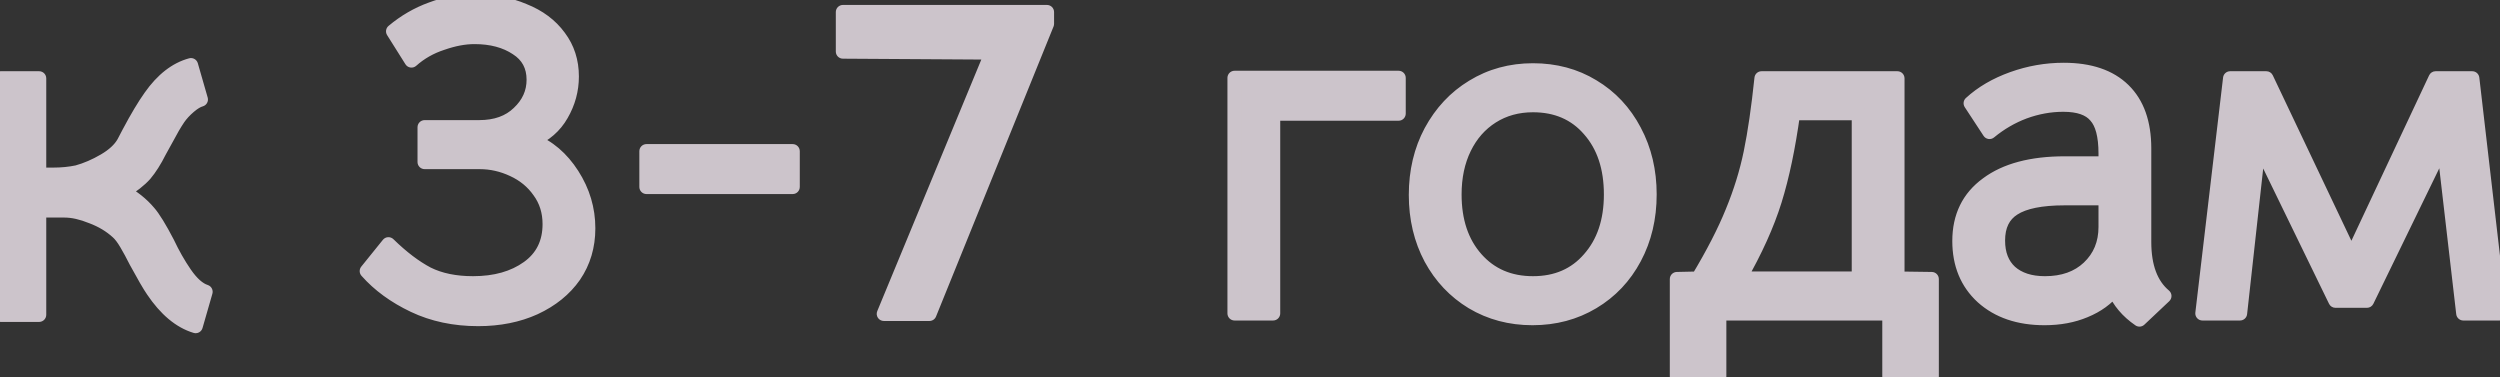
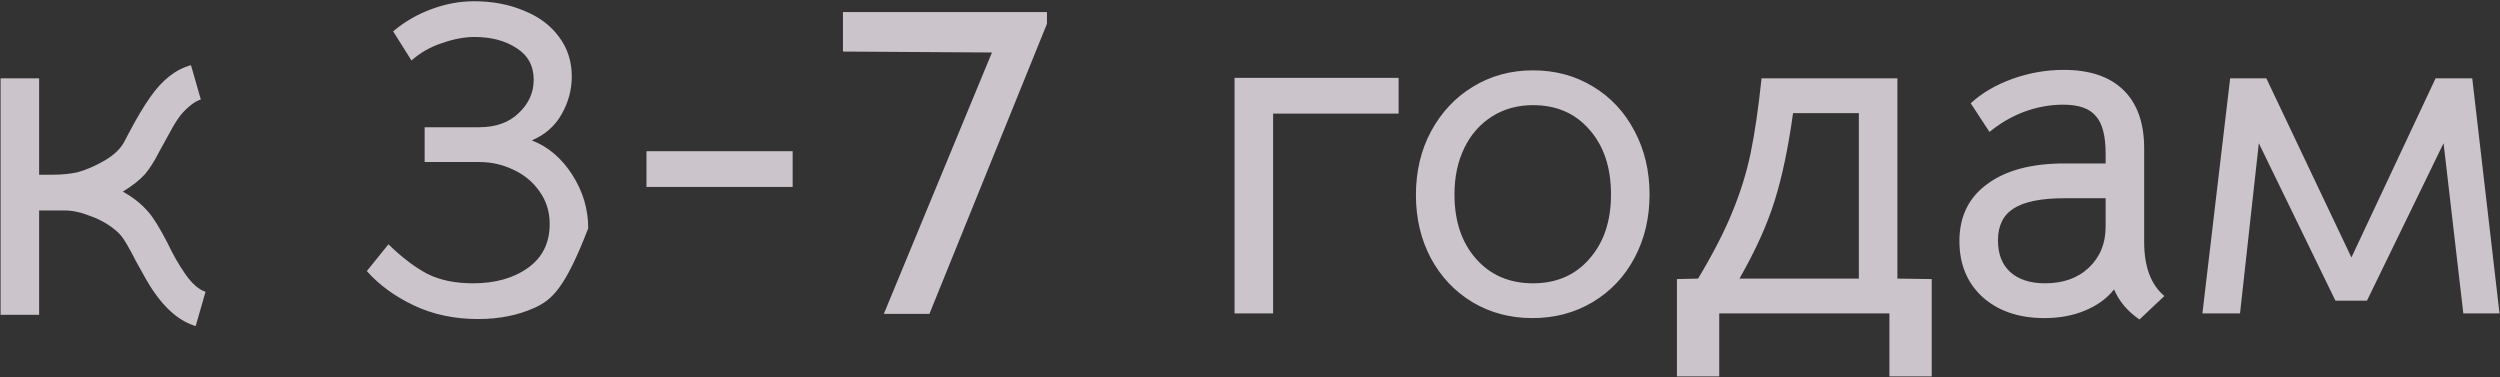
<svg xmlns="http://www.w3.org/2000/svg" width="351" height="53" viewBox="0 0 351 53" fill="none">
  <rect x="0" y="0" width="351" height="53" fill="#333333" stroke="none" />
  <g opacity="0.8">
-     <path d="M5.494 11V24.53H7.474C8.662 24.53 9.784 24.42 10.84 24.2C12.116 23.848 13.392 23.298 14.668 22.55C15.944 21.802 16.846 20.966 17.374 20.042L18.1 18.656C19.244 16.5 20.256 14.806 21.136 13.574C22.808 11.198 24.7 9.724 26.812 9.152L28.198 13.97C27.714 14.102 27.164 14.432 26.548 14.96C25.932 15.488 25.426 16.038 25.03 16.61C24.502 17.402 23.974 18.304 23.446 19.316C22.918 20.284 22.566 20.922 22.39 21.23C21.73 22.55 21.048 23.628 20.344 24.464C19.64 25.256 18.606 26.07 17.242 26.906C18.694 27.698 19.904 28.666 20.872 29.81C21.532 30.558 22.412 31.988 23.512 34.1C24.26 35.684 25.074 37.114 25.954 38.39C26.922 39.798 27.89 40.656 28.858 40.964L27.472 45.782C25.272 45.122 23.27 43.45 21.466 40.766C20.982 40.062 20.19 38.698 19.09 36.674C18.65 35.794 18.21 34.98 17.77 34.232C17.33 33.484 16.912 32.934 16.516 32.582C15.504 31.658 14.294 30.932 12.886 30.404C11.478 29.832 10.202 29.546 9.058 29.546H5.494V44.198H0.082V11H5.494ZM67.143 44.792C63.799 44.792 60.785 44.154 58.101 42.878C55.417 41.602 53.217 39.996 51.501 38.06L54.537 34.298C56.429 36.146 58.255 37.532 60.015 38.456C61.775 39.336 63.909 39.776 66.417 39.776C69.541 39.776 72.115 39.05 74.139 37.598C76.163 36.146 77.175 34.1 77.175 31.46C77.175 29.7 76.691 28.16 75.723 26.84C74.799 25.52 73.567 24.508 72.027 23.804C70.531 23.1 68.969 22.748 67.341 22.748H59.619V17.864H67.275C69.607 17.864 71.455 17.204 72.819 15.884C74.227 14.564 74.931 13.002 74.931 11.198C74.931 9.262 74.139 7.788 72.555 6.776C70.971 5.72 68.991 5.192 66.615 5.192C65.207 5.192 63.689 5.478 62.061 6.05C60.433 6.578 59.003 7.392 57.771 8.492L55.197 4.4C56.825 3.036 58.607 2.002 60.543 1.298C62.523 0.55 64.525 0.176 66.549 0.176C69.145 0.176 71.477 0.616 73.545 1.496C75.657 2.332 77.307 3.564 78.495 5.192C79.683 6.776 80.277 8.624 80.277 10.736C80.277 12.628 79.793 14.41 78.825 16.082C77.901 17.71 76.515 18.92 74.667 19.712C76.955 20.592 78.847 22.198 80.343 24.53C81.839 26.862 82.587 29.37 82.587 32.054C82.587 34.562 81.927 36.784 80.607 38.72C79.287 40.612 77.439 42.108 75.063 43.208C72.731 44.264 70.091 44.792 67.143 44.792ZM90.764 21.23H111.29V26.246H90.764V21.23ZM139.27 7.37L118.348 7.238V1.694H146.992V3.344L130.492 44.066H124.09L139.27 7.37ZM196.366 10.934V15.95H178.744V44H173.332V10.934H196.366ZM215.163 44.66C212.039 44.66 209.223 43.912 206.715 42.416C204.251 40.92 202.315 38.874 200.907 36.278C199.499 33.638 198.795 30.668 198.795 27.368C198.795 24.068 199.499 21.098 200.907 18.458C202.359 15.774 204.317 13.684 206.781 12.188C209.289 10.648 212.105 9.878 215.229 9.878C218.353 9.878 221.147 10.626 223.611 12.122C226.119 13.618 228.077 15.708 229.485 18.392C230.893 21.032 231.597 24.002 231.597 27.302C231.597 30.602 230.893 33.572 229.485 36.212C228.077 38.852 226.119 40.92 223.611 42.416C221.103 43.912 218.287 44.66 215.163 44.66ZM215.229 39.776C218.529 39.776 221.169 38.632 223.149 36.344C225.173 34.056 226.185 31.042 226.185 27.302C226.185 23.518 225.173 20.482 223.149 18.194C221.169 15.906 218.529 14.762 215.229 14.762C213.073 14.762 211.159 15.29 209.487 16.346C207.815 17.402 206.517 18.876 205.593 20.768C204.669 22.66 204.207 24.838 204.207 27.302C204.207 31.042 205.219 34.056 207.243 36.344C209.267 38.632 211.929 39.776 215.229 39.776ZM265.273 52.844V44H241.381V52.844H235.441V39.182L238.411 39.116C240.523 35.596 242.129 32.472 243.229 29.744C244.373 26.972 245.231 24.2 245.803 21.428C246.375 18.656 246.881 15.18 247.321 11H266.395V39.116L271.213 39.182V52.844H265.273ZM251.743 15.884C251.083 20.68 250.225 24.772 249.169 28.16C248.113 31.548 246.463 35.2 244.219 39.116H260.983V15.884H251.743ZM300.381 44.858C298.709 43.714 297.521 42.306 296.817 40.634C295.805 41.91 294.441 42.9 292.725 43.604C291.053 44.308 289.161 44.66 287.049 44.66C283.441 44.66 280.537 43.67 278.337 41.69C276.181 39.71 275.103 37.092 275.103 33.836C275.103 30.404 276.401 27.742 278.997 25.85C281.593 23.914 285.223 22.946 289.887 22.946H295.629V21.56C295.629 19.052 295.167 17.292 294.243 16.28C293.363 15.224 291.845 14.696 289.689 14.696C287.841 14.696 286.015 15.026 284.211 15.686C282.451 16.346 280.823 17.292 279.327 18.524L276.687 14.498C278.271 13.046 280.229 11.902 282.561 11.066C284.893 10.23 287.291 9.812 289.755 9.812C293.407 9.812 296.201 10.758 298.137 12.65C300.073 14.542 301.041 17.27 301.041 20.834V33.968C301.041 37.444 301.987 39.974 303.879 41.558L300.381 44.858ZM287.115 39.776C289.667 39.776 291.713 39.05 293.253 37.598C294.837 36.102 295.629 34.188 295.629 31.856V27.83H289.887C286.587 27.83 284.189 28.314 282.693 29.282C281.241 30.206 280.515 31.702 280.515 33.77C280.515 35.662 281.087 37.136 282.231 38.192C283.419 39.248 285.047 39.776 287.115 39.776ZM313.113 11H318.195L330.141 36.146L341.955 11H347.103L350.931 44H345.849L343.077 20.108L332.319 42.218H327.897L317.139 20.108L314.499 44H309.219L313.113 11Z" fill="#F3E8F1" />
-     <path d="M5.494 11H6.494C6.494 10.448 6.046 10 5.494 10V11ZM5.494 24.53H4.494C4.494 25.082 4.942 25.53 5.494 25.53V24.53ZM10.84 24.2L11.044 25.179C11.065 25.175 11.085 25.17 11.106 25.164L10.84 24.2ZM14.668 22.55L14.162 21.687L14.162 21.687L14.668 22.55ZM17.374 20.042L18.242 20.538C18.248 20.527 18.254 20.517 18.26 20.506L17.374 20.042ZM18.1 18.656L17.217 18.187L17.214 18.192L18.1 18.656ZM21.136 13.574L21.95 14.155L21.954 14.149L21.136 13.574ZM26.812 9.152L27.773 8.876C27.622 8.351 27.078 8.044 26.551 8.187L26.812 9.152ZM28.198 13.97L28.461 14.935C28.719 14.864 28.939 14.693 29.07 14.46C29.201 14.227 29.233 13.951 29.159 13.694L28.198 13.97ZM25.03 16.61L24.208 16.041C24.204 16.046 24.201 16.05 24.198 16.055L25.03 16.61ZM23.446 19.316L24.324 19.795C24.327 19.789 24.33 19.784 24.333 19.779L23.446 19.316ZM22.39 21.23L21.522 20.734C21.513 20.75 21.504 20.766 21.496 20.783L22.39 21.23ZM20.344 24.464L21.091 25.128C21.097 25.122 21.103 25.115 21.109 25.108L20.344 24.464ZM17.242 26.906L16.719 26.053C16.415 26.24 16.233 26.575 16.242 26.931C16.251 27.288 16.45 27.613 16.763 27.784L17.242 26.906ZM20.872 29.81L20.109 30.456C20.113 30.461 20.118 30.466 20.122 30.472L20.872 29.81ZM23.512 34.1L24.416 33.673C24.411 33.661 24.405 33.65 24.399 33.638L23.512 34.1ZM25.954 38.39L26.778 37.824L26.777 37.822L25.954 38.39ZM28.858 40.964L29.819 41.24C29.969 40.72 29.677 40.175 29.161 40.011L28.858 40.964ZM27.472 45.782L27.185 46.74C27.441 46.817 27.717 46.788 27.951 46.66C28.186 46.532 28.359 46.315 28.433 46.059L27.472 45.782ZM21.466 40.766L22.296 40.208L22.29 40.2L21.466 40.766ZM19.09 36.674L18.196 37.121C18.201 37.131 18.206 37.142 18.211 37.151L19.09 36.674ZM17.77 34.232L18.632 33.725L18.632 33.725L17.77 34.232ZM16.516 32.582L15.842 33.321L15.852 33.329L16.516 32.582ZM12.886 30.404L12.51 31.331C12.518 31.334 12.526 31.337 12.535 31.34L12.886 30.404ZM5.494 29.546V28.546C4.942 28.546 4.494 28.994 4.494 29.546H5.494ZM5.494 44.198V45.198C6.046 45.198 6.494 44.75 6.494 44.198H5.494ZM0.082 44.198H-0.918C-0.918 44.75 -0.47 45.198 0.082 45.198V44.198ZM0.082 11V10C-0.47 10 -0.918 10.448 -0.918 11H0.082ZM4.494 11V24.53H6.494V11H4.494ZM5.494 25.53H7.474V23.53H5.494V25.53ZM7.474 25.53C8.724 25.53 9.915 25.414 11.044 25.179L10.636 23.221C9.653 23.426 8.6 23.53 7.474 23.53V25.53ZM11.106 25.164C12.475 24.786 13.831 24.2 15.174 23.413L14.162 21.687C12.953 22.396 11.757 22.91 10.574 23.236L11.106 25.164ZM15.174 23.413C16.544 22.609 17.6 21.662 18.242 20.538L16.506 19.546C16.092 20.27 15.344 20.995 14.162 21.687L15.174 23.413ZM18.26 20.506L18.986 19.12L17.214 18.192L16.488 19.578L18.26 20.506ZM18.983 19.125C20.117 16.987 21.106 15.336 21.95 14.155L20.322 12.993C19.406 14.276 18.37 16.013 17.217 18.187L18.983 19.125ZM21.954 14.149C23.536 11.901 25.251 10.611 27.073 10.117L26.551 8.187C24.149 8.837 22.08 10.495 20.318 12.998L21.954 14.149ZM25.851 9.428L27.237 14.246L29.159 13.694L27.773 8.876L25.851 9.428ZM27.935 13.005C27.246 13.193 26.564 13.629 25.897 14.201L27.199 15.719C27.764 15.235 28.182 15.011 28.461 14.935L27.935 13.005ZM25.897 14.201C25.227 14.775 24.66 15.388 24.208 16.041L25.852 17.179C26.192 16.688 26.637 16.201 27.199 15.719L25.897 14.201ZM24.198 16.055C23.647 16.882 23.101 17.816 22.559 18.853L24.333 19.779C24.847 18.792 25.357 17.922 25.862 17.165L24.198 16.055ZM22.568 18.837C22.039 19.807 21.692 20.436 21.522 20.734L23.258 21.726C23.44 21.408 23.797 20.761 24.324 19.795L22.568 18.837ZM21.496 20.783C20.859 22.055 20.218 23.061 19.579 23.82L21.109 25.108C21.878 24.195 22.601 23.045 23.284 21.677L21.496 20.783ZM19.597 23.8C18.982 24.491 18.038 25.245 16.719 26.053L17.765 27.759C19.174 26.895 20.298 26.021 21.091 25.128L19.597 23.8ZM16.763 27.784C18.118 28.523 19.228 29.415 20.109 30.456L21.635 29.164C20.58 27.917 19.27 26.873 17.721 26.028L16.763 27.784ZM20.122 30.472C20.693 31.119 21.525 32.45 22.625 34.562L24.399 33.638C23.299 31.526 22.371 29.997 21.622 29.148L20.122 30.472ZM22.608 34.527C23.376 36.154 24.216 37.632 25.131 38.958L26.777 37.822C25.932 36.596 25.144 35.214 24.416 33.673L22.608 34.527ZM25.13 38.956C26.146 40.434 27.273 41.509 28.555 41.917L29.161 40.011C28.507 39.803 27.698 39.162 26.778 37.824L25.13 38.956ZM27.897 40.688L26.511 45.505L28.433 46.059L29.819 41.24L27.897 40.688ZM27.759 44.824C25.856 44.253 24.023 42.777 22.296 40.208L20.636 41.324C22.517 44.123 24.688 45.991 27.185 46.74L27.759 44.824ZM22.29 40.2C21.84 39.544 21.071 38.224 19.969 36.197L18.211 37.151C19.309 39.172 20.124 40.58 20.642 41.333L22.29 40.2ZM19.984 36.227C19.536 35.329 19.085 34.495 18.632 33.725L16.908 34.739C17.335 35.465 17.764 36.259 18.196 37.121L19.984 36.227ZM18.632 33.725C18.168 32.937 17.688 32.286 17.18 31.835L15.852 33.329C16.136 33.582 16.492 34.031 16.908 34.739L18.632 33.725ZM17.19 31.843C16.075 30.826 14.753 30.036 13.237 29.468L12.535 31.34C13.835 31.828 14.933 32.49 15.842 33.321L17.19 31.843ZM13.262 29.477C11.772 28.872 10.366 28.546 9.058 28.546V30.546C10.038 30.546 11.184 30.792 12.51 31.331L13.262 29.477ZM9.058 28.546H5.494V30.546H9.058V28.546ZM4.494 29.546V44.198H6.494V29.546H4.494ZM5.494 43.198H0.082V45.198H5.494V43.198ZM1.082 44.198V11H-0.918V44.198H1.082ZM0.082 12H5.494V10H0.082V12ZM58.101 42.878L57.672 43.781L57.672 43.781L58.101 42.878ZM51.501 38.06L50.723 37.432C50.416 37.812 50.429 38.358 50.753 38.723L51.501 38.06ZM54.537 34.298L55.236 33.583C55.034 33.386 54.759 33.283 54.478 33.3C54.197 33.316 53.936 33.451 53.759 33.67L54.537 34.298ZM60.015 38.456L59.55 39.341C59.556 39.344 59.562 39.347 59.568 39.35L60.015 38.456ZM74.139 37.598L74.722 38.41L74.722 38.41L74.139 37.598ZM75.723 26.84L74.904 27.413C74.908 27.419 74.912 27.425 74.917 27.431L75.723 26.84ZM72.027 23.804L71.601 24.709L71.611 24.713L72.027 23.804ZM59.619 22.748H58.619C58.619 23.3 59.067 23.748 59.619 23.748V22.748ZM59.619 17.864V16.864C59.067 16.864 58.619 17.312 58.619 17.864H59.619ZM72.819 15.884L72.135 15.155C72.131 15.158 72.127 15.162 72.124 15.165L72.819 15.884ZM72.555 6.776L72.001 7.608C72.006 7.612 72.011 7.615 72.017 7.619L72.555 6.776ZM62.061 6.05L62.37 7.001C62.377 6.999 62.385 6.996 62.393 6.993L62.061 6.05ZM57.771 8.492L56.925 9.024C57.081 9.274 57.34 9.441 57.631 9.482C57.923 9.523 58.218 9.434 58.437 9.238L57.771 8.492ZM55.197 4.4L54.555 3.633C54.172 3.955 54.084 4.509 54.351 4.932L55.197 4.4ZM60.543 1.298L60.885 2.238L60.897 2.233L60.543 1.298ZM73.545 1.496L73.154 2.416C73.161 2.419 73.169 2.423 73.177 2.426L73.545 1.496ZM78.495 5.192L77.687 5.782L77.695 5.792L78.495 5.192ZM78.825 16.082L77.96 15.581L77.956 15.588L78.825 16.082ZM74.667 19.712L74.273 18.793C73.899 18.953 73.66 19.324 73.667 19.731C73.675 20.138 73.928 20.499 74.308 20.645L74.667 19.712ZM80.343 24.53L81.185 23.99L81.185 23.99L80.343 24.53ZM80.607 38.72L81.427 39.292L81.433 39.283L80.607 38.72ZM75.063 43.208L75.476 44.119L75.483 44.115L75.063 43.208ZM67.143 43.792C63.929 43.792 61.064 43.179 58.531 41.975L57.672 43.781C60.506 45.129 63.669 45.792 67.143 45.792V43.792ZM58.531 41.975C55.95 40.748 53.864 39.218 52.249 37.397L50.753 38.723C52.57 40.774 54.884 42.456 57.672 43.781L58.531 41.975ZM52.279 38.688L55.315 34.926L53.759 33.67L50.723 37.432L52.279 38.688ZM53.838 35.013C55.778 36.908 57.682 38.36 59.55 39.341L60.48 37.571C58.829 36.704 57.08 35.384 55.236 33.583L53.838 35.013ZM59.568 39.35C61.5 40.316 63.795 40.776 66.417 40.776V38.776C64.023 38.776 62.051 38.356 60.462 37.562L59.568 39.35ZM66.417 40.776C69.697 40.776 72.489 40.012 74.722 38.41L73.556 36.785C71.741 38.088 69.386 38.776 66.417 38.776V40.776ZM74.722 38.41C77.026 36.758 78.175 34.4 78.175 31.46H76.175C76.175 33.8 75.3 35.534 73.556 36.785L74.722 38.41ZM78.175 31.46C78.175 29.504 77.633 27.753 76.53 26.249L74.917 27.431C75.749 28.567 76.175 29.896 76.175 31.46H78.175ZM76.542 26.267C75.511 24.793 74.136 23.669 72.443 22.895L71.611 24.713C72.998 25.347 74.087 26.247 74.904 27.413L76.542 26.267ZM72.453 22.899C70.826 22.134 69.119 21.748 67.341 21.748V23.748C68.82 23.748 70.236 24.067 71.601 24.709L72.453 22.899ZM67.341 21.748H59.619V23.748H67.341V21.748ZM60.619 22.748V17.864H58.619V22.748H60.619ZM59.619 18.864H67.275V16.864H59.619V18.864ZM67.275 18.864C69.804 18.864 71.923 18.142 73.515 16.603L72.124 15.165C70.987 16.266 69.41 16.864 67.275 16.864V18.864ZM73.503 16.613C75.097 15.119 75.931 13.299 75.931 11.198H73.931C73.931 12.705 73.357 14.009 72.135 15.155L73.503 16.613ZM75.931 11.198C75.931 8.933 74.975 7.136 73.094 5.933L72.017 7.619C73.303 8.44 73.931 9.591 73.931 11.198H75.931ZM73.11 5.944C71.325 4.754 69.139 4.192 66.615 4.192V6.192C68.843 6.192 70.617 6.686 72.001 7.608L73.11 5.944ZM66.615 4.192C65.072 4.192 63.441 4.505 61.73 5.107L62.393 6.993C63.937 6.451 65.342 6.192 66.615 6.192V4.192ZM61.753 5.099C59.997 5.668 58.444 6.55 57.105 7.746L58.437 9.238C59.562 8.234 60.869 7.488 62.37 7.001L61.753 5.099ZM58.618 7.96L56.044 3.868L54.351 4.932L56.925 9.024L58.618 7.96ZM55.839 5.167C57.381 3.875 59.062 2.901 60.885 2.238L60.201 0.358C58.153 1.103 56.269 2.197 54.555 3.633L55.839 5.167ZM60.897 2.233C62.769 1.526 64.651 1.176 66.549 1.176V-0.824C64.399 -0.824 62.278 -0.426 60.19 0.363L60.897 2.233ZM66.549 1.176C69.031 1.176 71.227 1.596 73.154 2.416L73.937 0.576C71.727 -0.364 69.259 -0.824 66.549 -0.824V1.176ZM73.177 2.426C75.136 3.201 76.624 4.325 77.687 5.781L79.303 4.603C77.99 2.803 76.178 1.463 73.913 0.566L73.177 2.426ZM77.695 5.792C78.744 7.191 79.277 8.825 79.277 10.736H81.277C81.277 8.423 80.622 6.361 79.295 4.592L77.695 5.792ZM79.277 10.736C79.277 12.448 78.841 14.058 77.96 15.581L79.691 16.583C80.745 14.762 81.277 12.808 81.277 10.736H79.277ZM77.956 15.588C77.147 17.012 75.936 18.08 74.273 18.793L75.061 20.631C77.094 19.76 78.655 18.408 79.695 16.576L77.956 15.588ZM74.308 20.645C76.372 21.439 78.105 22.893 79.501 25.07L81.185 23.99C79.59 21.503 77.538 19.745 75.026 18.779L74.308 20.645ZM79.501 25.07C80.898 27.246 81.587 29.568 81.587 32.054H83.587C83.587 29.172 82.781 26.478 81.185 23.99L79.501 25.07ZM81.587 32.054C81.587 34.376 80.98 36.399 79.781 38.157L81.433 39.283C82.875 37.169 83.587 34.748 83.587 32.054H81.587ZM79.787 38.148C78.581 39.876 76.88 41.265 74.643 42.3L75.483 44.115C77.998 42.951 79.993 41.348 81.427 39.292L79.787 38.148ZM74.651 42.297C72.466 43.286 69.97 43.792 67.143 43.792V45.792C70.212 45.792 72.996 45.242 75.476 44.119L74.651 42.297ZM90.764 21.23V20.23C90.212 20.23 89.764 20.678 89.764 21.23H90.764ZM111.29 21.23H112.29C112.29 20.678 111.843 20.23 111.29 20.23V21.23ZM111.29 26.246V27.246C111.843 27.246 112.29 26.798 112.29 26.246H111.29ZM90.764 26.246H89.764C89.764 26.798 90.212 27.246 90.764 27.246V26.246ZM90.764 22.23H111.29V20.23H90.764V22.23ZM110.29 21.23V26.246H112.29V21.23H110.29ZM111.29 25.246H90.764V27.246H111.29V25.246ZM91.764 26.246V21.23H89.764V26.246H91.764ZM139.27 7.37L140.194 7.752C140.322 7.445 140.287 7.094 140.103 6.817C139.919 6.54 139.609 6.372 139.277 6.37L139.27 7.37ZM118.348 7.238H117.348C117.348 7.788 117.792 8.235 118.342 8.238L118.348 7.238ZM118.348 1.694V0.694C117.796 0.694 117.348 1.142 117.348 1.694H118.348ZM146.992 1.694H147.992C147.992 1.142 147.545 0.694 146.992 0.694V1.694ZM146.992 3.344L147.919 3.72C147.967 3.6 147.992 3.473 147.992 3.344H146.992ZM130.492 44.066V45.066C130.9 45.066 131.266 44.819 131.419 44.441L130.492 44.066ZM124.09 44.066L123.166 43.684C123.039 43.992 123.073 44.344 123.259 44.622C123.445 44.899 123.756 45.066 124.09 45.066V44.066ZM139.277 6.37L118.355 6.238L118.342 8.238L139.264 8.37L139.277 6.37ZM119.348 7.238V1.694H117.348V7.238H119.348ZM118.348 2.694H146.992V0.694H118.348V2.694ZM145.992 1.694V3.344H147.992V1.694H145.992ZM146.066 2.968L129.566 43.691L131.419 44.441L147.919 3.72L146.066 2.968ZM130.492 43.066H124.09V45.066H130.492V43.066ZM125.014 44.448L140.194 7.752L138.346 6.988L123.166 43.684L125.014 44.448ZM196.366 10.934H197.366C197.366 10.382 196.918 9.934 196.366 9.934V10.934ZM196.366 15.95V16.95C196.918 16.95 197.366 16.502 197.366 15.95H196.366ZM178.744 15.95V14.95C178.192 14.95 177.744 15.398 177.744 15.95H178.744ZM178.744 44V45C179.296 45 179.744 44.552 179.744 44H178.744ZM173.332 44H172.332C172.332 44.552 172.78 45 173.332 45V44ZM173.332 10.934V9.934C172.78 9.934 172.332 10.382 172.332 10.934H173.332ZM195.366 10.934V15.95H197.366V10.934H195.366ZM196.366 14.95H178.744V16.95H196.366V14.95ZM177.744 15.95V44H179.744V15.95H177.744ZM178.744 43H173.332V45H178.744V43ZM174.332 44V10.934H172.332V44H174.332ZM173.332 11.934H196.366V9.934H173.332V11.934ZM206.715 42.416L206.196 43.271L206.203 43.275L206.715 42.416ZM200.907 36.278L200.025 36.749L200.028 36.755L200.907 36.278ZM200.907 18.458L200.028 17.982L200.025 17.987L200.907 18.458ZM206.781 12.188L207.3 13.043L207.304 13.04L206.781 12.188ZM223.611 12.122L223.092 12.977L223.099 12.981L223.611 12.122ZM229.485 18.392L228.6 18.857L228.603 18.863L229.485 18.392ZM229.485 36.212L228.603 35.741L228.603 35.741L229.485 36.212ZM223.611 42.416L224.123 43.275L224.123 43.275L223.611 42.416ZM223.149 36.344L222.4 35.681L222.393 35.69L223.149 36.344ZM223.149 18.194L222.393 18.848L222.4 18.857L223.149 18.194ZM209.487 16.346L208.953 15.501L208.953 15.501L209.487 16.346ZM205.593 20.768L204.695 20.329L204.695 20.329L205.593 20.768ZM207.243 36.344L206.494 37.007L206.494 37.007L207.243 36.344ZM215.163 43.66C212.206 43.66 209.57 42.954 207.227 41.557L206.203 43.275C208.877 44.87 211.872 45.66 215.163 45.66V43.66ZM207.234 41.561C204.925 40.159 203.112 38.246 201.786 35.801L200.028 36.755C201.518 39.502 203.577 41.681 206.196 43.271L207.234 41.561ZM201.789 35.807C200.466 33.327 199.795 30.521 199.795 27.368H197.795C197.795 30.815 198.532 33.949 200.025 36.749L201.789 35.807ZM199.795 27.368C199.795 24.215 200.466 21.409 201.789 18.929L200.025 17.987C198.532 20.787 197.795 23.921 197.795 27.368H199.795ZM201.787 18.934C203.159 16.396 204.997 14.441 207.3 13.043L206.262 11.333C203.637 12.927 201.559 15.152 200.028 17.982L201.787 18.934ZM207.304 13.04C209.645 11.603 212.278 10.878 215.229 10.878V8.878C211.932 8.878 208.933 9.693 206.258 11.336L207.304 13.04ZM215.229 10.878C218.186 10.878 220.798 11.584 223.092 12.977L224.13 11.267C221.497 9.668 218.52 8.878 215.229 8.878V10.878ZM223.099 12.981C225.442 14.379 227.274 16.329 228.6 18.857L230.371 17.927C228.88 15.087 226.796 12.857 224.123 11.263L223.099 12.981ZM228.603 18.863C229.926 21.343 230.597 24.149 230.597 27.302H232.597C232.597 23.855 231.86 20.721 230.367 17.921L228.603 18.863ZM230.597 27.302C230.597 30.455 229.926 33.261 228.603 35.741L230.367 36.683C231.86 33.883 232.597 30.749 232.597 27.302H230.597ZM228.603 35.741C227.278 38.225 225.446 40.157 223.099 41.557L224.123 43.275C226.792 41.683 228.876 39.479 230.367 36.683L228.603 35.741ZM223.099 41.557C220.757 42.954 218.12 43.66 215.163 43.66V45.66C218.454 45.66 221.45 44.87 224.123 43.275L223.099 41.557ZM215.229 40.776C218.79 40.776 221.717 39.527 223.905 36.998L222.393 35.69C220.621 37.737 218.269 38.776 215.229 38.776V40.776ZM223.898 37.007C226.118 34.497 227.185 31.229 227.185 27.302H225.185C225.185 30.855 224.228 33.615 222.4 35.681L223.898 37.007ZM227.185 27.302C227.185 23.334 226.12 20.043 223.898 17.531L222.4 18.857C224.226 20.921 225.185 23.701 225.185 27.302H227.185ZM223.905 17.54C221.717 15.011 218.79 13.762 215.229 13.762V15.762C218.269 15.762 220.621 16.801 222.393 18.848L223.905 17.54ZM215.229 13.762C212.902 13.762 210.799 14.335 208.953 15.501L210.021 17.192C211.519 16.245 213.244 15.762 215.229 15.762V13.762ZM208.953 15.501C207.114 16.662 205.694 18.282 204.695 20.329L206.492 21.207C207.34 19.47 208.516 18.142 210.021 17.192L208.953 15.501ZM204.695 20.329C203.693 22.379 203.207 24.712 203.207 27.302H205.207C205.207 24.964 205.645 22.941 206.492 21.207L204.695 20.329ZM203.207 27.302C203.207 31.229 204.274 34.497 206.494 37.007L207.992 35.681C206.164 33.615 205.207 30.855 205.207 27.302H203.207ZM206.494 37.007C208.724 39.528 211.669 40.776 215.229 40.776V38.776C212.19 38.776 209.81 37.736 207.992 35.681L206.494 37.007ZM265.273 52.844H264.273C264.273 53.396 264.721 53.844 265.273 53.844V52.844ZM265.273 44H266.273C266.273 43.448 265.825 43 265.273 43V44ZM241.381 44V43C240.829 43 240.381 43.448 240.381 44H241.381ZM241.381 52.844V53.844C241.933 53.844 242.381 53.396 242.381 52.844H241.381ZM235.441 52.844H234.441C234.441 53.396 234.889 53.844 235.441 53.844V52.844ZM235.441 39.182L235.419 38.182C234.875 38.194 234.441 38.638 234.441 39.182H235.441ZM238.411 39.116L238.433 40.116C238.777 40.108 239.092 39.925 239.269 39.63L238.411 39.116ZM243.229 29.744L242.305 29.363L242.302 29.37L243.229 29.744ZM245.803 21.428L244.824 21.226L244.824 21.226L245.803 21.428ZM247.321 11V10C246.809 10 246.38 10.386 246.327 10.895L247.321 11ZM266.395 11H267.395C267.395 10.448 266.947 10 266.395 10V11ZM266.395 39.116H265.395C265.395 39.663 265.835 40.108 266.381 40.116L266.395 39.116ZM271.213 39.182H272.213C272.213 38.635 271.774 38.19 271.227 38.182L271.213 39.182ZM271.213 52.844V53.844C271.765 53.844 272.213 53.396 272.213 52.844H271.213ZM251.743 15.884V14.884C251.243 14.884 250.821 15.253 250.752 15.748L251.743 15.884ZM249.169 28.16L250.124 28.458L250.124 28.458L249.169 28.16ZM244.219 39.116L243.351 38.619C243.174 38.928 243.175 39.309 243.354 39.617C243.533 39.926 243.862 40.116 244.219 40.116V39.116ZM260.983 39.116V40.116C261.535 40.116 261.983 39.668 261.983 39.116H260.983ZM260.983 15.884H261.983C261.983 15.332 261.535 14.884 260.983 14.884V15.884ZM266.273 52.844V44H264.273V52.844H266.273ZM265.273 43H241.381V45H265.273V43ZM240.381 44V52.844H242.381V44H240.381ZM241.381 51.844H235.441V53.844H241.381V51.844ZM236.441 52.844V39.182H234.441V52.844H236.441ZM235.463 40.182L238.433 40.116L238.389 38.116L235.419 38.182L235.463 40.182ZM239.269 39.63C241.398 36.082 243.031 32.909 244.157 30.118L242.302 29.37C241.227 32.035 239.648 35.11 237.554 38.602L239.269 39.63ZM244.153 30.125C245.32 27.299 246.197 24.467 246.782 21.63L244.824 21.226C244.265 23.933 243.426 26.645 242.305 29.363L244.153 30.125ZM246.782 21.63C247.363 18.814 247.874 15.303 248.316 11.105L246.327 10.895C245.889 15.057 245.387 18.497 244.824 21.226L246.782 21.63ZM247.321 12H266.395V10H247.321V12ZM265.395 11V39.116H267.395V11H265.395ZM266.381 40.116L271.199 40.182L271.227 38.182L266.409 38.116L266.381 40.116ZM270.213 39.182V52.844H272.213V39.182H270.213ZM271.213 51.844H265.273V53.844H271.213V51.844ZM250.752 15.748C250.097 20.507 249.249 24.542 248.214 27.862L250.124 28.458C251.201 25.002 252.069 20.853 252.734 16.02L250.752 15.748ZM248.214 27.862C247.185 31.165 245.569 34.75 243.351 38.619L245.087 39.613C247.358 35.65 249.041 31.931 250.124 28.458L248.214 27.862ZM244.219 40.116H260.983V38.116H244.219V40.116ZM261.983 39.116V15.884H259.983V39.116H261.983ZM260.983 14.884H251.743V16.884H260.983V14.884ZM300.381 44.858L299.816 45.683C300.204 45.949 300.725 45.908 301.067 45.585L300.381 44.858ZM296.817 40.634L297.739 40.246C297.601 39.92 297.303 39.691 296.953 39.643C296.602 39.595 296.253 39.736 296.033 40.013L296.817 40.634ZM292.725 43.604L292.345 42.679L292.337 42.682L292.725 43.604ZM278.337 41.69L277.661 42.427L277.668 42.433L278.337 41.69ZM278.997 25.85L279.586 26.658L279.595 26.652L278.997 25.85ZM295.629 22.946V23.946C296.181 23.946 296.629 23.498 296.629 22.946H295.629ZM294.243 16.28L293.475 16.92C293.484 16.932 293.494 16.943 293.504 16.954L294.243 16.28ZM284.211 15.686L283.867 14.747L283.86 14.75L284.211 15.686ZM279.327 18.524L278.491 19.072C278.646 19.31 278.896 19.47 279.177 19.513C279.458 19.555 279.743 19.477 279.963 19.296L279.327 18.524ZM276.687 14.498L276.011 13.761C275.65 14.092 275.582 14.636 275.851 15.046L276.687 14.498ZM282.561 11.066L282.224 10.125L282.224 10.125L282.561 11.066ZM298.137 12.65L298.836 11.935L298.137 12.65ZM303.879 41.558L304.565 42.285C304.773 42.089 304.887 41.814 304.879 41.528C304.87 41.243 304.74 40.975 304.521 40.791L303.879 41.558ZM293.253 37.598L293.939 38.326L293.94 38.325L293.253 37.598ZM295.629 27.83H296.629C296.629 27.278 296.181 26.83 295.629 26.83V27.83ZM282.693 29.282L283.23 30.126L283.236 30.122L282.693 29.282ZM282.231 38.192L281.553 38.927C281.557 38.931 281.562 38.935 281.567 38.939L282.231 38.192ZM300.946 44.033C299.413 42.984 298.36 41.721 297.739 40.246L295.895 41.022C296.682 42.891 298.005 44.444 299.816 45.683L300.946 44.033ZM296.033 40.013C295.142 41.137 293.925 42.031 292.345 42.679L293.105 44.529C294.957 43.769 296.468 42.683 297.6 41.255L296.033 40.013ZM292.337 42.682C290.806 43.327 289.049 43.66 287.049 43.66V45.66C289.273 45.66 291.3 45.289 293.113 44.526L292.337 42.682ZM287.049 43.66C283.631 43.66 280.984 42.727 279.006 40.947L277.668 42.433C280.09 44.613 283.251 45.66 287.049 45.66V43.66ZM279.013 40.953C277.088 39.185 276.103 36.847 276.103 33.836H274.103C274.103 37.337 275.274 40.235 277.661 42.426L279.013 40.953ZM276.103 33.836C276.103 30.698 277.268 28.347 279.586 26.658L278.408 25.042C275.534 27.137 274.103 30.11 274.103 33.836H276.103ZM279.595 26.652C281.957 24.89 285.347 23.946 289.887 23.946V21.946C285.099 21.946 281.229 22.938 278.399 25.048L279.595 26.652ZM289.887 23.946H295.629V21.946H289.887V23.946ZM296.629 22.946V21.56H294.629V22.946H296.629ZM296.629 21.56C296.629 18.988 296.167 16.904 294.981 15.606L293.504 16.954C294.167 17.68 294.629 19.116 294.629 21.56H296.629ZM295.011 15.64C293.855 14.252 291.973 13.696 289.689 13.696V15.696C291.717 15.696 292.871 16.196 293.475 16.92L295.011 15.64ZM289.689 13.696C287.719 13.696 285.777 14.048 283.867 14.747L284.555 16.625C286.253 16.004 287.963 15.696 289.689 15.696V13.696ZM283.86 14.75C281.993 15.45 280.27 16.452 278.691 17.752L279.963 19.296C281.376 18.132 282.909 17.242 284.562 16.622L283.86 14.75ZM280.163 17.976L277.523 13.95L275.851 15.046L278.491 19.072L280.163 17.976ZM277.363 15.235C278.835 13.886 280.673 12.805 282.898 12.007L282.224 10.125C279.785 10.999 277.707 12.206 276.011 13.761L277.363 15.235ZM282.898 12.007C285.123 11.21 287.407 10.812 289.755 10.812V8.812C287.175 8.812 284.663 9.25 282.224 10.125L282.898 12.007ZM289.755 10.812C293.239 10.812 295.746 11.712 297.438 13.365L298.836 11.935C296.655 9.804 293.575 8.812 289.755 8.812V10.812ZM297.438 13.365C299.126 15.015 300.041 17.45 300.041 20.834H302.041C302.041 17.09 301.02 14.069 298.836 11.935L297.438 13.365ZM300.041 20.834V33.968H302.041V20.834H300.041ZM300.041 33.968C300.041 37.614 301.037 40.483 303.237 42.325L304.521 40.791C302.937 39.465 302.041 37.274 302.041 33.968H300.041ZM303.193 40.831L299.695 44.131L301.067 45.585L304.565 42.285L303.193 40.831ZM287.115 40.776C289.866 40.776 292.177 39.987 293.939 38.326L292.567 36.87C291.249 38.113 289.467 38.776 287.115 38.776V40.776ZM293.94 38.325C295.739 36.626 296.629 34.441 296.629 31.856H294.629C294.629 33.934 293.935 35.578 292.566 36.871L293.94 38.325ZM296.629 31.856V27.83H294.629V31.856H296.629ZM295.629 26.83H289.887V28.83H295.629V26.83ZM289.887 26.83C286.535 26.83 283.895 27.313 282.15 28.442L283.236 30.122C284.483 29.315 286.639 28.83 289.887 28.83V26.83ZM282.156 28.438C280.354 29.585 279.515 31.44 279.515 33.77H281.515C281.515 31.964 282.128 30.827 283.23 30.126L282.156 28.438ZM279.515 33.77C279.515 35.876 280.16 37.642 281.553 38.927L282.909 37.457C282.014 36.63 281.515 35.448 281.515 33.77H279.515ZM281.567 38.939C282.987 40.202 284.878 40.776 287.115 40.776V38.776C285.216 38.776 283.851 38.294 282.895 37.445L281.567 38.939ZM313.113 11V10C312.606 10 312.179 10.379 312.12 10.883L313.113 11ZM318.195 11L319.098 10.571C318.932 10.222 318.581 10 318.195 10V11ZM330.141 36.146L329.238 36.575C329.404 36.925 329.756 37.147 330.143 37.146C330.53 37.145 330.881 36.921 331.046 36.571L330.141 36.146ZM341.955 11V10C341.567 10 341.215 10.224 341.05 10.575L341.955 11ZM347.103 11L348.096 10.885C348.038 10.38 347.61 10 347.103 10V11ZM350.931 44V45C351.216 45 351.488 44.878 351.678 44.665C351.867 44.452 351.957 44.168 351.924 43.885L350.931 44ZM345.849 44L344.855 44.115C344.914 44.62 345.341 45 345.849 45V44ZM343.077 20.108L344.07 19.993C344.019 19.551 343.683 19.197 343.245 19.122C342.807 19.048 342.372 19.271 342.178 19.671L343.077 20.108ZM332.319 42.218V43.218C332.701 43.218 333.051 43 333.218 42.656L332.319 42.218ZM327.897 42.218L326.998 42.656C327.165 43 327.514 43.218 327.897 43.218V42.218ZM317.139 20.108L318.038 19.671C317.843 19.27 317.407 19.047 316.968 19.123C316.529 19.199 316.194 19.556 316.145 19.998L317.139 20.108ZM314.499 44V45C315.009 45 315.437 44.617 315.493 44.11L314.499 44ZM309.219 44L308.226 43.883C308.192 44.166 308.282 44.451 308.471 44.664C308.661 44.878 308.933 45 309.219 45V44ZM313.113 12H318.195V10H313.113V12ZM317.292 11.429L329.238 36.575L331.044 35.717L319.098 10.571L317.292 11.429ZM331.046 36.571L342.86 11.425L341.05 10.575L329.236 35.721L331.046 36.571ZM341.955 12H347.103V10H341.955V12ZM346.109 11.115L349.937 44.115L351.924 43.885L348.096 10.885L346.109 11.115ZM350.931 43H345.849V45H350.931V43ZM346.842 43.885L344.07 19.993L342.083 20.223L344.855 44.115L346.842 43.885ZM342.178 19.671L331.42 41.781L333.218 42.656L343.976 20.546L342.178 19.671ZM332.319 41.218H327.897V43.218H332.319V41.218ZM328.796 41.781L318.038 19.671L316.24 20.546L326.998 42.656L328.796 41.781ZM316.145 19.998L313.505 43.89L315.493 44.11L318.133 20.218L316.145 19.998ZM314.499 43H309.219V45H314.499V43ZM310.212 44.117L314.106 11.117L312.12 10.883L308.226 43.883L310.212 44.117Z" fill="#F3E8F1" />
+     <path d="M5.494 11V24.53H7.474C8.662 24.53 9.784 24.42 10.84 24.2C12.116 23.848 13.392 23.298 14.668 22.55C15.944 21.802 16.846 20.966 17.374 20.042L18.1 18.656C19.244 16.5 20.256 14.806 21.136 13.574C22.808 11.198 24.7 9.724 26.812 9.152L28.198 13.97C27.714 14.102 27.164 14.432 26.548 14.96C25.932 15.488 25.426 16.038 25.03 16.61C24.502 17.402 23.974 18.304 23.446 19.316C22.918 20.284 22.566 20.922 22.39 21.23C21.73 22.55 21.048 23.628 20.344 24.464C19.64 25.256 18.606 26.07 17.242 26.906C18.694 27.698 19.904 28.666 20.872 29.81C21.532 30.558 22.412 31.988 23.512 34.1C24.26 35.684 25.074 37.114 25.954 38.39C26.922 39.798 27.89 40.656 28.858 40.964L27.472 45.782C25.272 45.122 23.27 43.45 21.466 40.766C20.982 40.062 20.19 38.698 19.09 36.674C18.65 35.794 18.21 34.98 17.77 34.232C17.33 33.484 16.912 32.934 16.516 32.582C15.504 31.658 14.294 30.932 12.886 30.404C11.478 29.832 10.202 29.546 9.058 29.546H5.494V44.198H0.082V11H5.494ZM67.143 44.792C63.799 44.792 60.785 44.154 58.101 42.878C55.417 41.602 53.217 39.996 51.501 38.06L54.537 34.298C56.429 36.146 58.255 37.532 60.015 38.456C61.775 39.336 63.909 39.776 66.417 39.776C69.541 39.776 72.115 39.05 74.139 37.598C76.163 36.146 77.175 34.1 77.175 31.46C77.175 29.7 76.691 28.16 75.723 26.84C74.799 25.52 73.567 24.508 72.027 23.804C70.531 23.1 68.969 22.748 67.341 22.748H59.619V17.864H67.275C69.607 17.864 71.455 17.204 72.819 15.884C74.227 14.564 74.931 13.002 74.931 11.198C74.931 9.262 74.139 7.788 72.555 6.776C70.971 5.72 68.991 5.192 66.615 5.192C65.207 5.192 63.689 5.478 62.061 6.05C60.433 6.578 59.003 7.392 57.771 8.492L55.197 4.4C56.825 3.036 58.607 2.002 60.543 1.298C62.523 0.55 64.525 0.176 66.549 0.176C69.145 0.176 71.477 0.616 73.545 1.496C75.657 2.332 77.307 3.564 78.495 5.192C79.683 6.776 80.277 8.624 80.277 10.736C80.277 12.628 79.793 14.41 78.825 16.082C77.901 17.71 76.515 18.92 74.667 19.712C76.955 20.592 78.847 22.198 80.343 24.53C81.839 26.862 82.587 29.37 82.587 32.054C79.287 40.612 77.439 42.108 75.063 43.208C72.731 44.264 70.091 44.792 67.143 44.792ZM90.764 21.23H111.29V26.246H90.764V21.23ZM139.27 7.37L118.348 7.238V1.694H146.992V3.344L130.492 44.066H124.09L139.27 7.37ZM196.366 10.934V15.95H178.744V44H173.332V10.934H196.366ZM215.163 44.66C212.039 44.66 209.223 43.912 206.715 42.416C204.251 40.92 202.315 38.874 200.907 36.278C199.499 33.638 198.795 30.668 198.795 27.368C198.795 24.068 199.499 21.098 200.907 18.458C202.359 15.774 204.317 13.684 206.781 12.188C209.289 10.648 212.105 9.878 215.229 9.878C218.353 9.878 221.147 10.626 223.611 12.122C226.119 13.618 228.077 15.708 229.485 18.392C230.893 21.032 231.597 24.002 231.597 27.302C231.597 30.602 230.893 33.572 229.485 36.212C228.077 38.852 226.119 40.92 223.611 42.416C221.103 43.912 218.287 44.66 215.163 44.66ZM215.229 39.776C218.529 39.776 221.169 38.632 223.149 36.344C225.173 34.056 226.185 31.042 226.185 27.302C226.185 23.518 225.173 20.482 223.149 18.194C221.169 15.906 218.529 14.762 215.229 14.762C213.073 14.762 211.159 15.29 209.487 16.346C207.815 17.402 206.517 18.876 205.593 20.768C204.669 22.66 204.207 24.838 204.207 27.302C204.207 31.042 205.219 34.056 207.243 36.344C209.267 38.632 211.929 39.776 215.229 39.776ZM265.273 52.844V44H241.381V52.844H235.441V39.182L238.411 39.116C240.523 35.596 242.129 32.472 243.229 29.744C244.373 26.972 245.231 24.2 245.803 21.428C246.375 18.656 246.881 15.18 247.321 11H266.395V39.116L271.213 39.182V52.844H265.273ZM251.743 15.884C251.083 20.68 250.225 24.772 249.169 28.16C248.113 31.548 246.463 35.2 244.219 39.116H260.983V15.884H251.743ZM300.381 44.858C298.709 43.714 297.521 42.306 296.817 40.634C295.805 41.91 294.441 42.9 292.725 43.604C291.053 44.308 289.161 44.66 287.049 44.66C283.441 44.66 280.537 43.67 278.337 41.69C276.181 39.71 275.103 37.092 275.103 33.836C275.103 30.404 276.401 27.742 278.997 25.85C281.593 23.914 285.223 22.946 289.887 22.946H295.629V21.56C295.629 19.052 295.167 17.292 294.243 16.28C293.363 15.224 291.845 14.696 289.689 14.696C287.841 14.696 286.015 15.026 284.211 15.686C282.451 16.346 280.823 17.292 279.327 18.524L276.687 14.498C278.271 13.046 280.229 11.902 282.561 11.066C284.893 10.23 287.291 9.812 289.755 9.812C293.407 9.812 296.201 10.758 298.137 12.65C300.073 14.542 301.041 17.27 301.041 20.834V33.968C301.041 37.444 301.987 39.974 303.879 41.558L300.381 44.858ZM287.115 39.776C289.667 39.776 291.713 39.05 293.253 37.598C294.837 36.102 295.629 34.188 295.629 31.856V27.83H289.887C286.587 27.83 284.189 28.314 282.693 29.282C281.241 30.206 280.515 31.702 280.515 33.77C280.515 35.662 281.087 37.136 282.231 38.192C283.419 39.248 285.047 39.776 287.115 39.776ZM313.113 11H318.195L330.141 36.146L341.955 11H347.103L350.931 44H345.849L343.077 20.108L332.319 42.218H327.897L317.139 20.108L314.499 44H309.219L313.113 11Z" fill="#F3E8F1" />
  </g>
</svg>